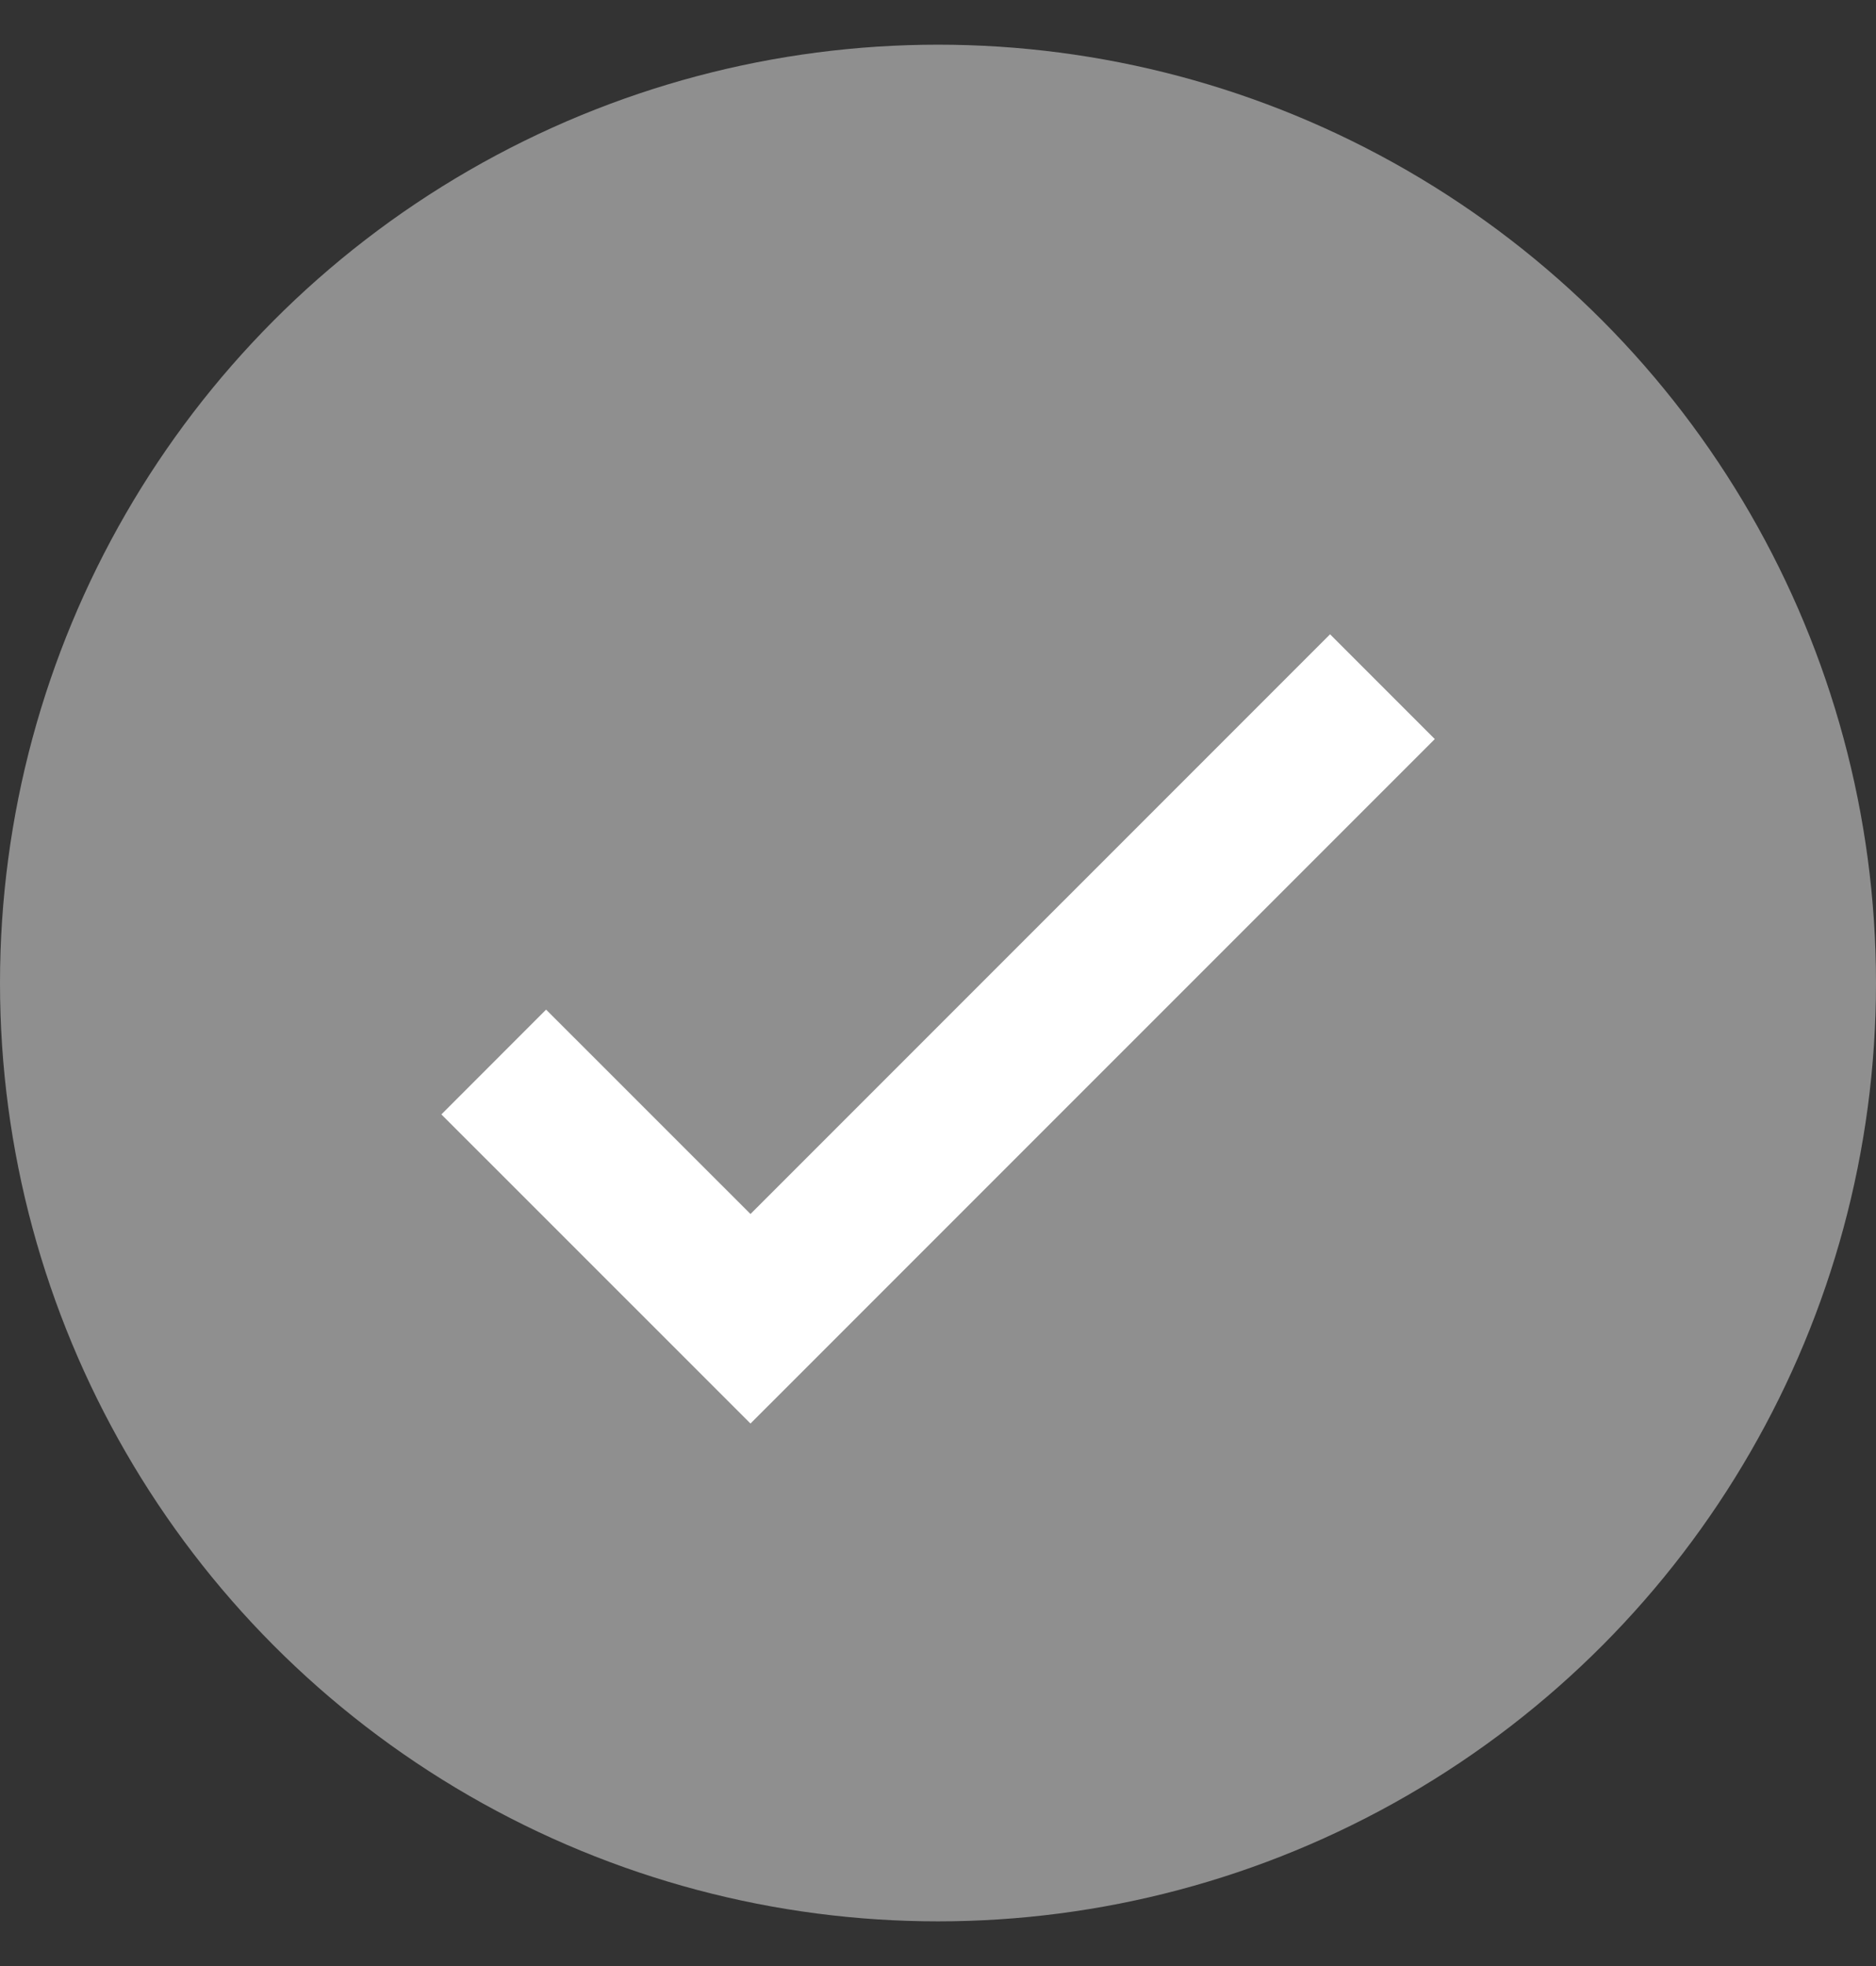
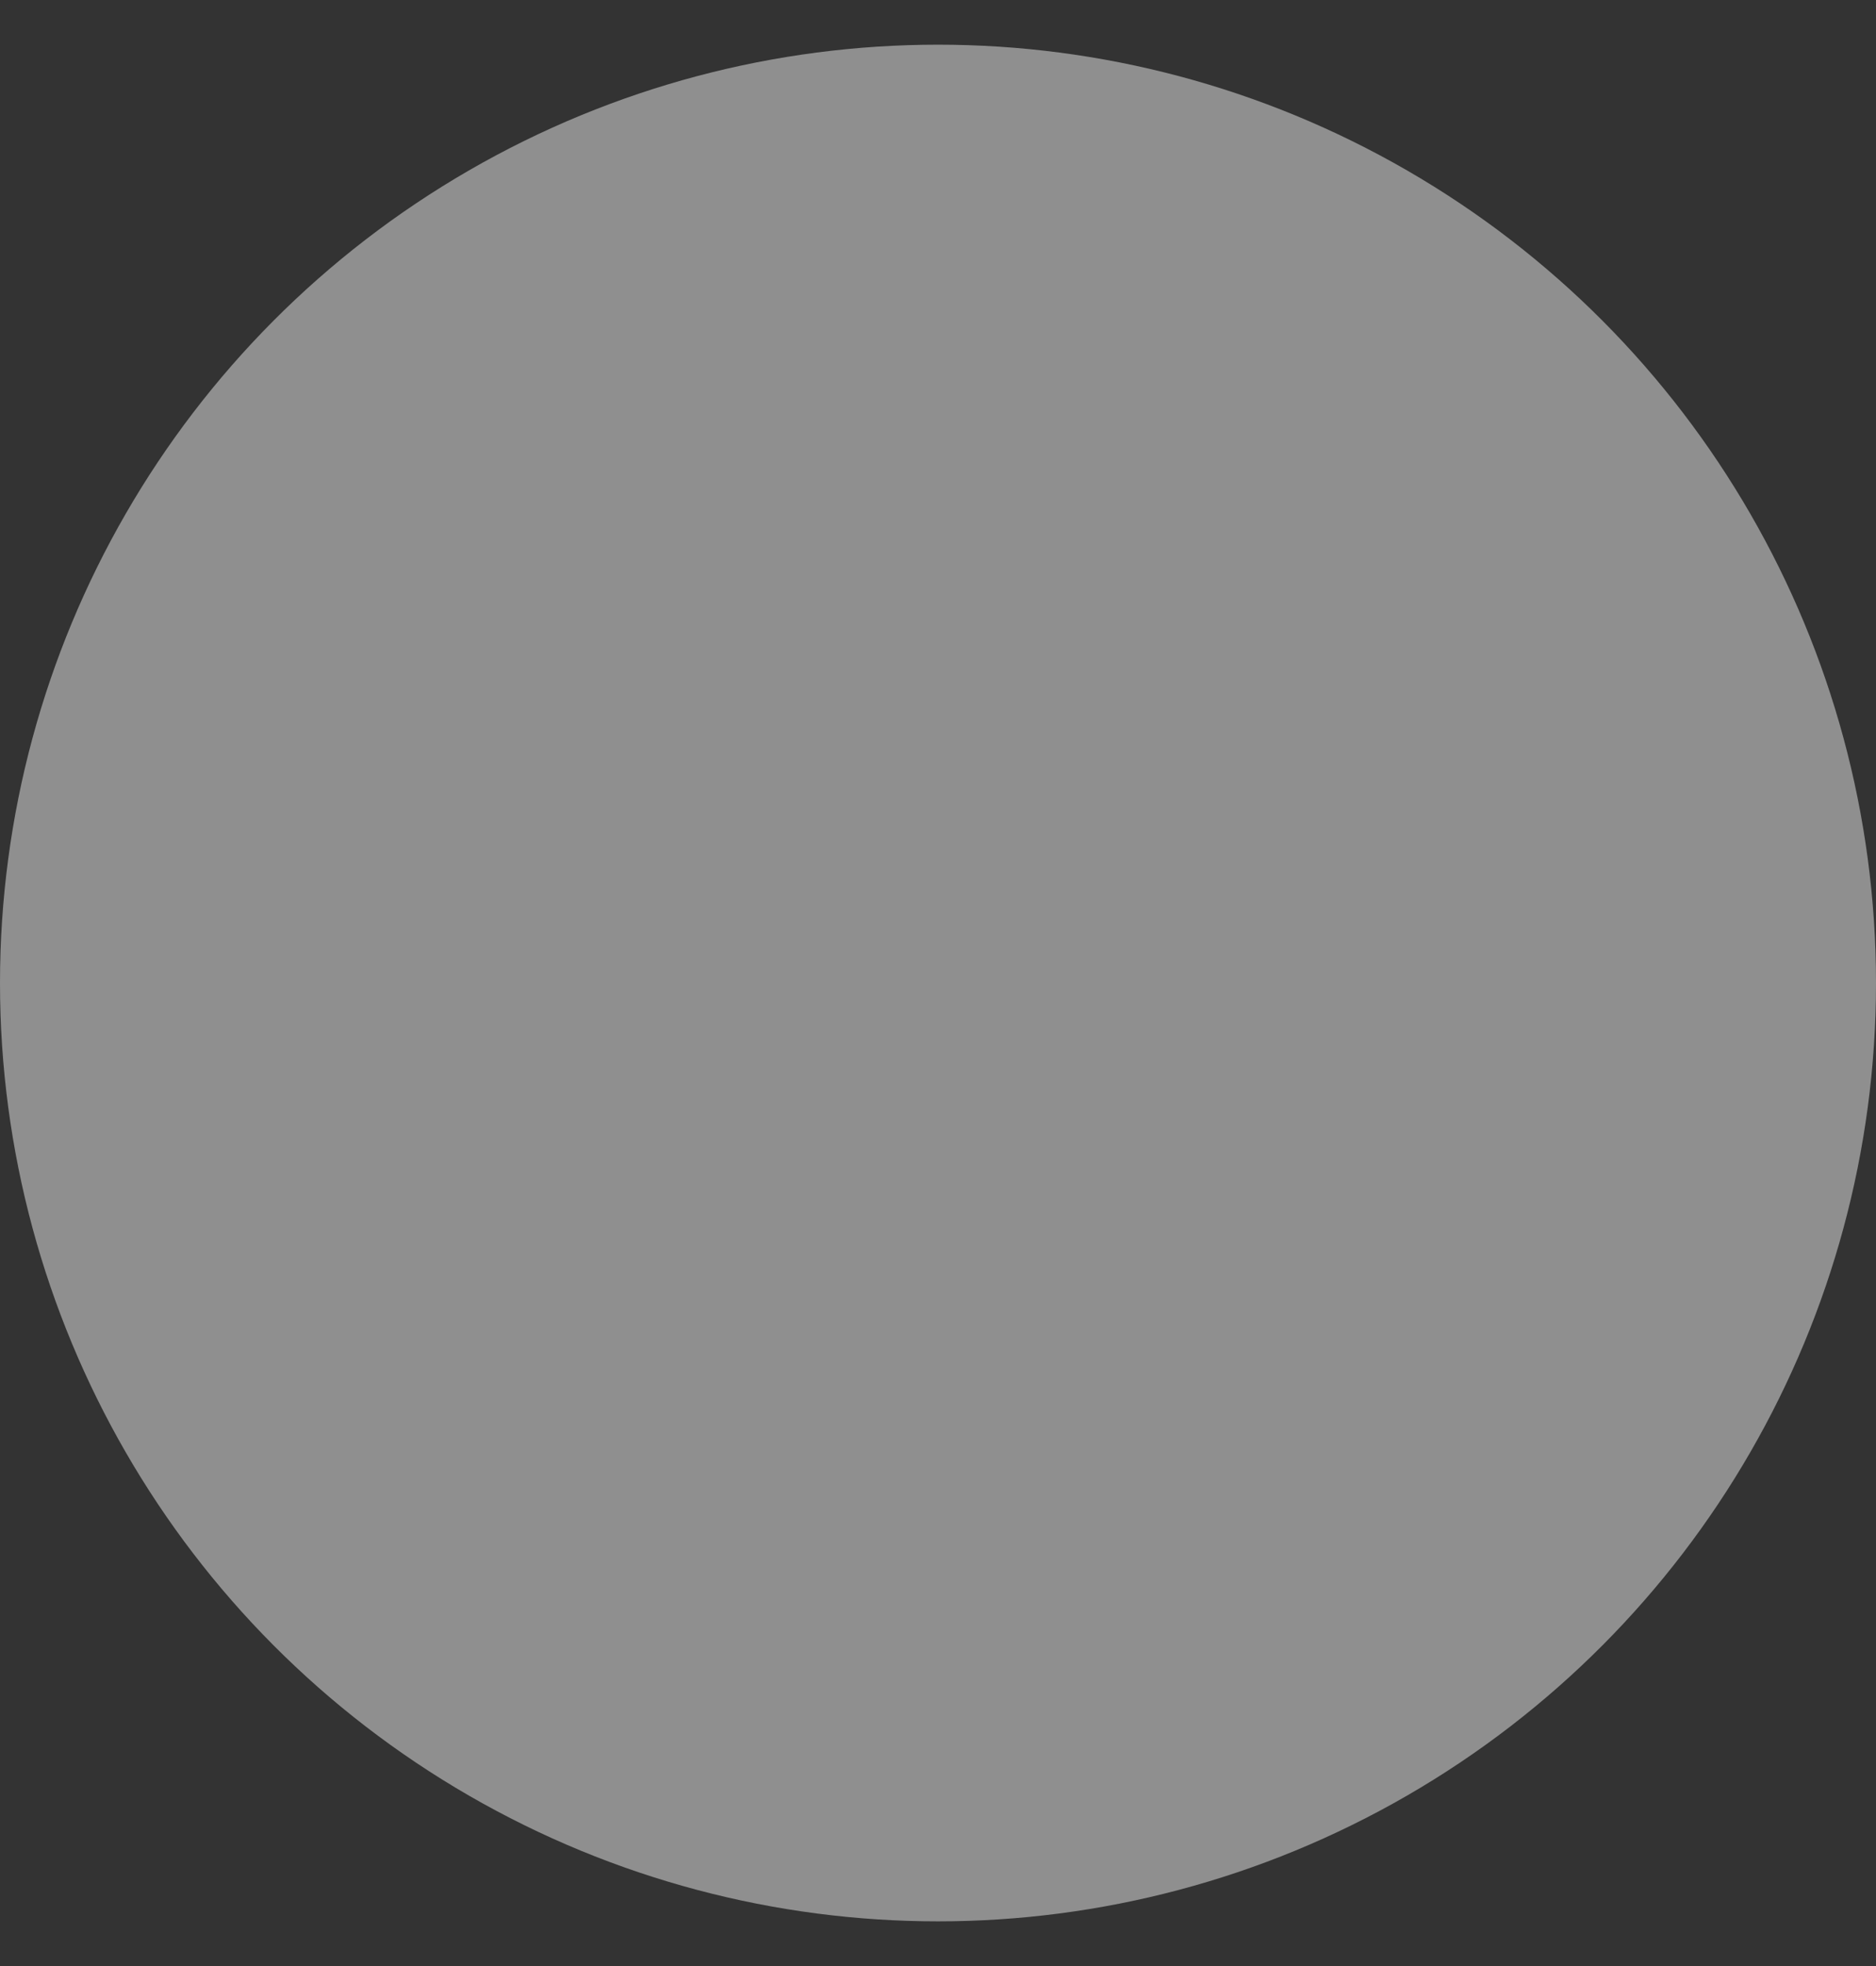
<svg xmlns="http://www.w3.org/2000/svg" width="21" height="22" viewBox="0 0 21 22" fill="none">
  <rect x="0" y="0" width="21" height="22" fill="#333333" stroke="none" />
  <circle cx="10.5" cy="11" r="10.5" fill="#8F8F8F" />
-   <path d="M5.527 11.884L8.401 14.757L15.475 7.684" stroke="white" stroke-width="1.658" />
</svg>